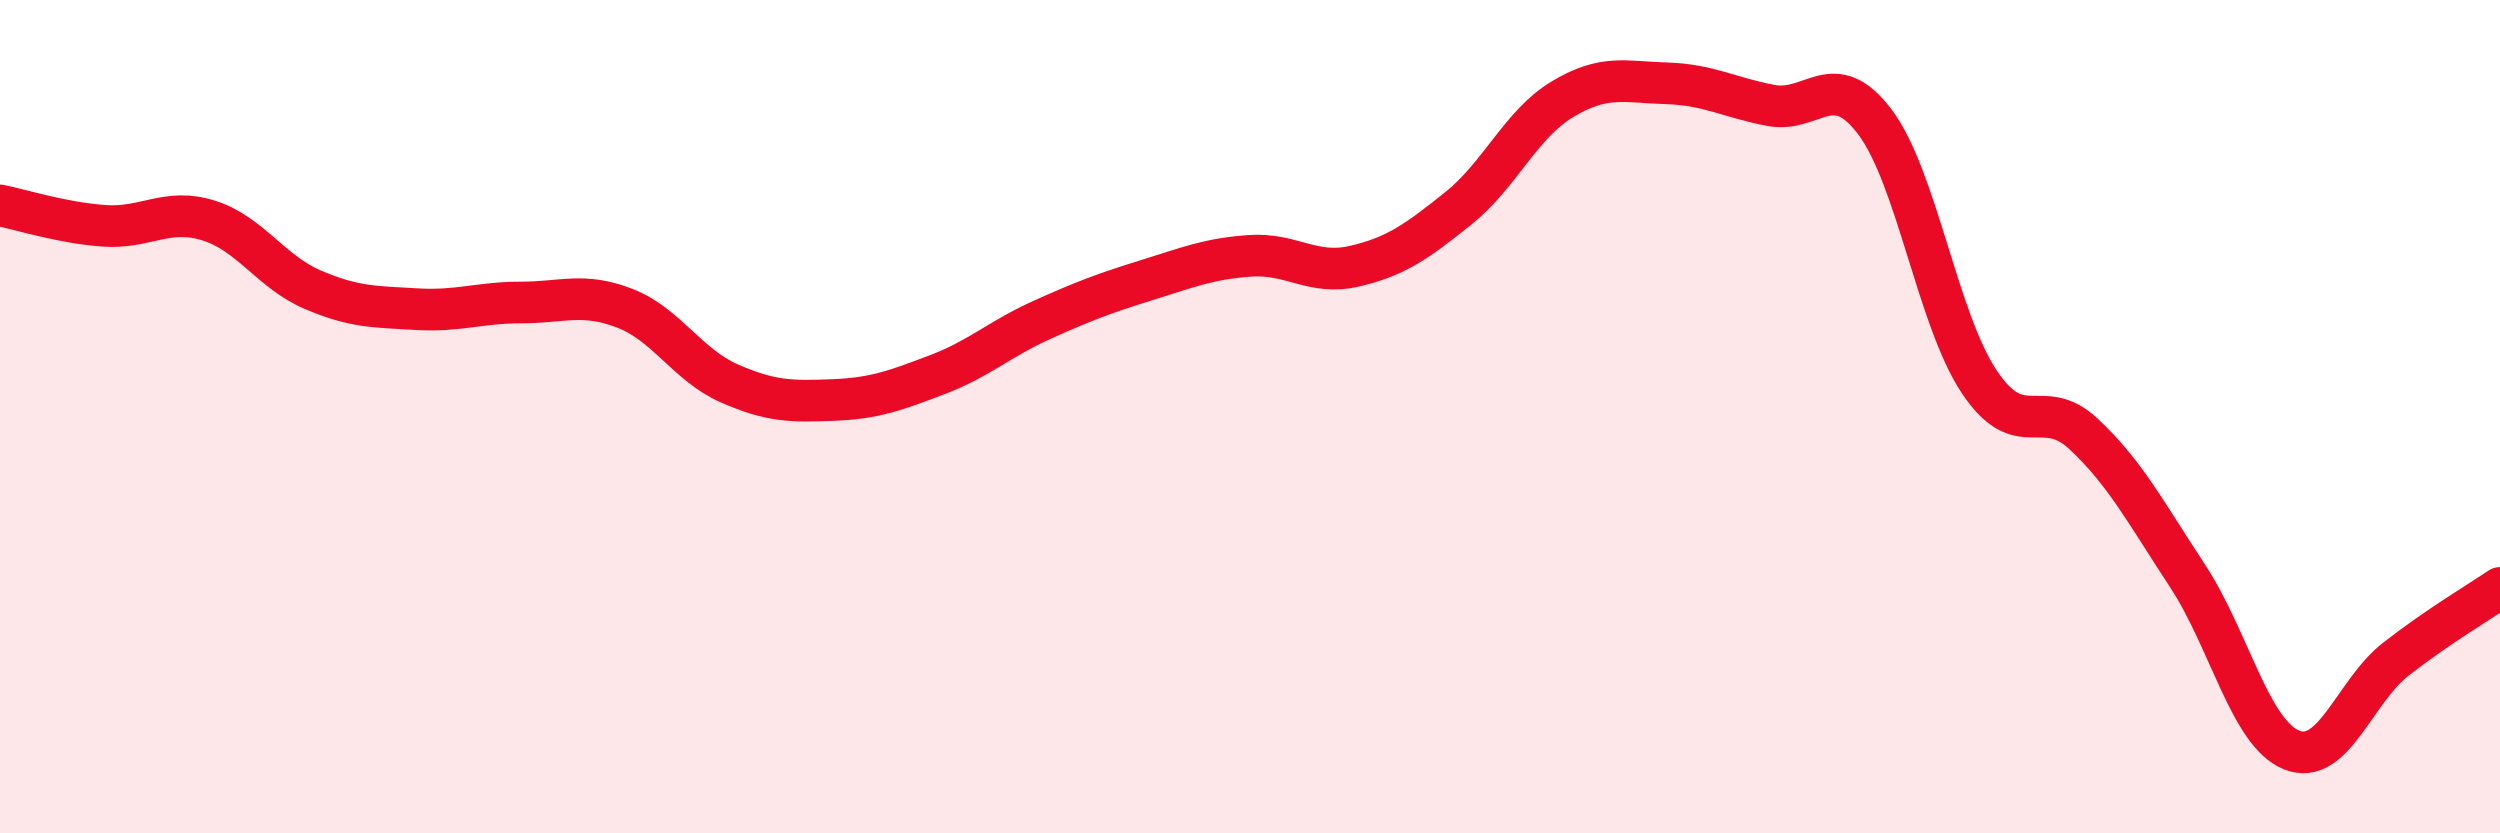
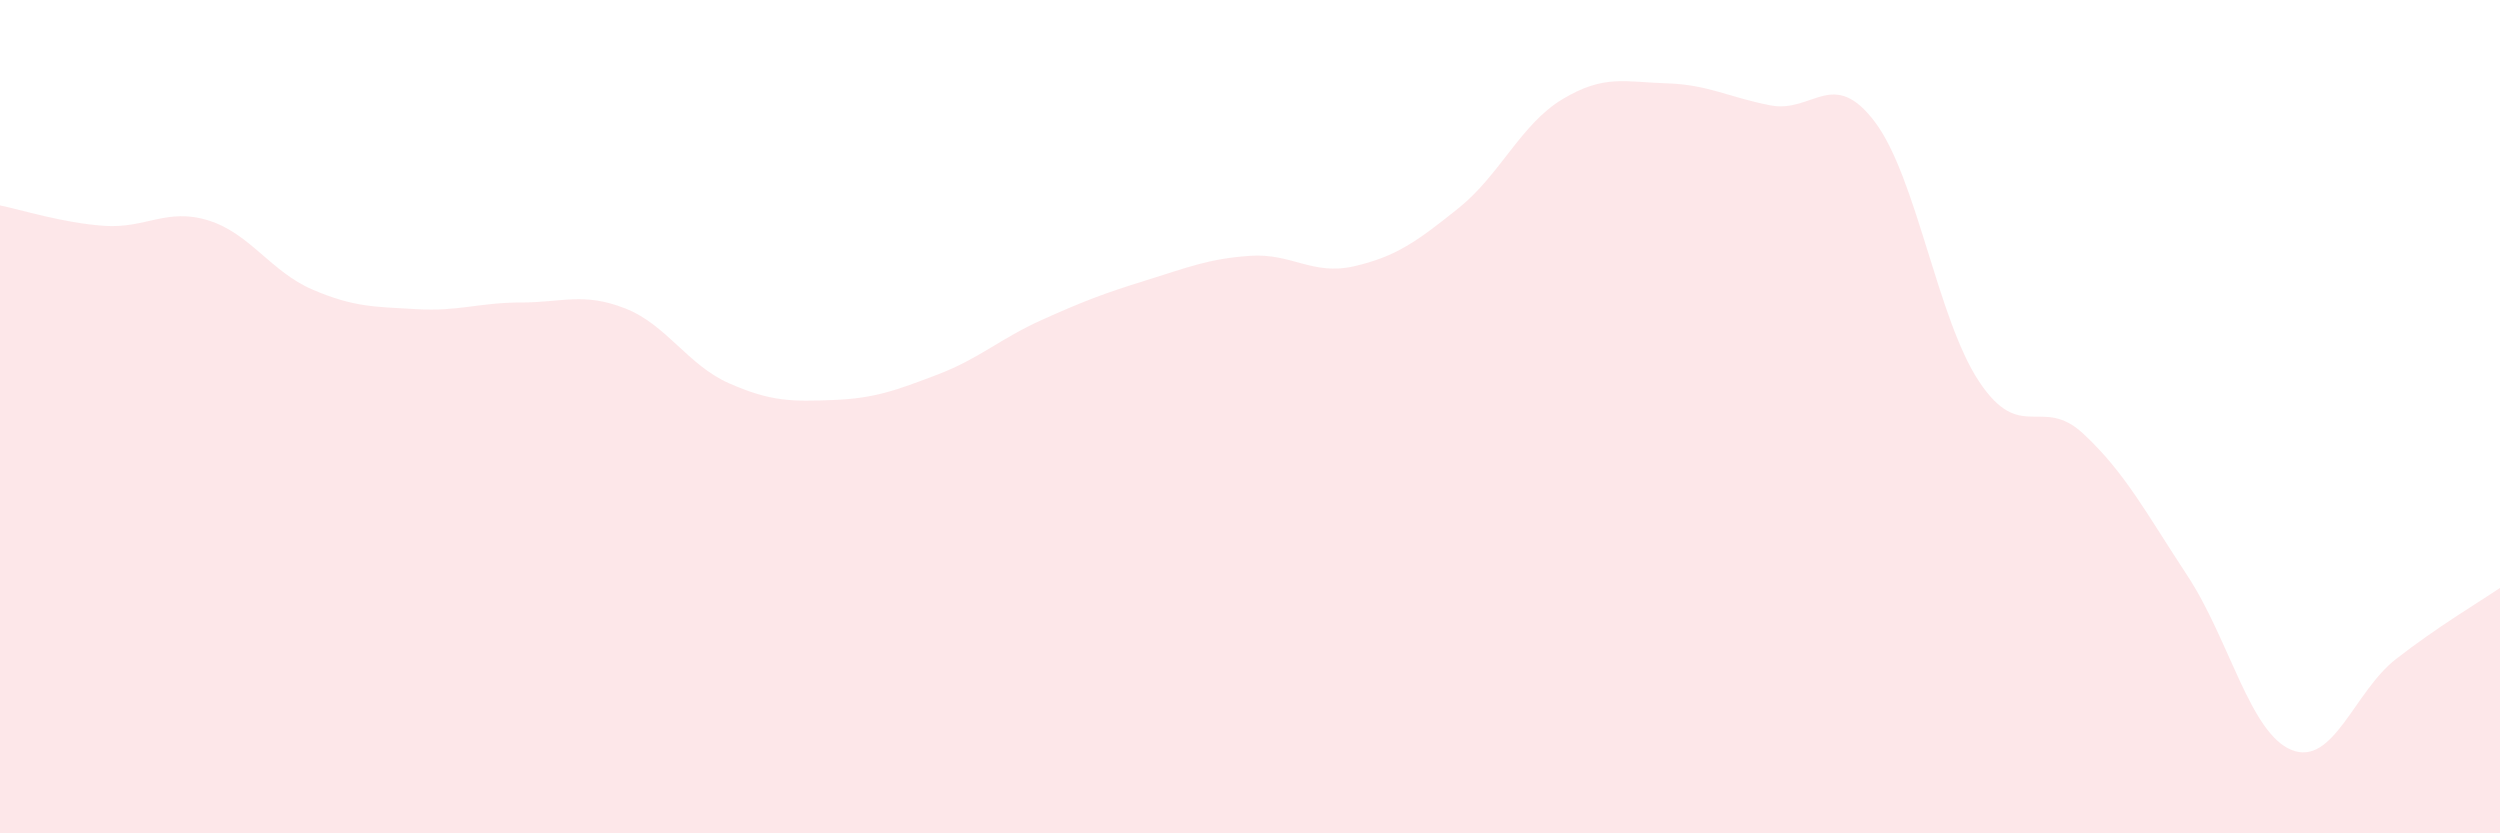
<svg xmlns="http://www.w3.org/2000/svg" width="60" height="20" viewBox="0 0 60 20">
  <path d="M 0,4.93 C 0.5,5.03 1.5,5.35 2.5,5.42 C 3.5,5.49 4,4.98 5,5.29 C 6,5.6 6.5,6.52 7.5,6.95 C 8.5,7.38 9,7.36 10,7.42 C 11,7.48 11.5,7.26 12.5,7.26 C 13.5,7.26 14,7.01 15,7.4 C 16,7.79 16.5,8.76 17.5,9.2 C 18.5,9.64 19,9.64 20,9.6 C 21,9.56 21.5,9.37 22.5,8.99 C 23.5,8.61 24,8.13 25,7.68 C 26,7.23 26.5,7.04 27.5,6.73 C 28.5,6.42 29,6.21 30,6.14 C 31,6.07 31.5,6.62 32.5,6.39 C 33.5,6.16 34,5.8 35,5 C 36,4.2 36.5,2.98 37.5,2.38 C 38.5,1.78 39,1.97 40,2 C 41,2.03 41.5,2.34 42.5,2.53 C 43.5,2.72 44,1.6 45,2.93 C 46,4.26 46.5,7.66 47.5,9.16 C 48.5,10.66 49,9.48 50,10.41 C 51,11.34 51.5,12.3 52.5,13.82 C 53.5,15.34 54,17.6 55,18 C 56,18.4 56.5,16.6 57.5,15.82 C 58.5,15.04 59.5,14.45 60,14.11L60 20L0 20Z" fill="#EB0A25" opacity="0.1" stroke-linecap="round" stroke-linejoin="round" />
-   <path d="M 0,4.93 C 0.5,5.03 1.5,5.35 2.5,5.42 C 3.5,5.49 4,4.98 5,5.29 C 6,5.6 6.5,6.52 7.5,6.95 C 8.5,7.38 9,7.36 10,7.42 C 11,7.48 11.5,7.26 12.5,7.26 C 13.5,7.26 14,7.01 15,7.4 C 16,7.79 16.5,8.76 17.5,9.2 C 18.5,9.64 19,9.64 20,9.6 C 21,9.56 21.5,9.37 22.5,8.99 C 23.5,8.61 24,8.13 25,7.68 C 26,7.23 26.5,7.04 27.5,6.73 C 28.5,6.42 29,6.21 30,6.14 C 31,6.07 31.5,6.62 32.5,6.39 C 33.5,6.16 34,5.8 35,5 C 36,4.2 36.5,2.98 37.5,2.38 C 38.5,1.78 39,1.97 40,2 C 41,2.03 41.5,2.34 42.5,2.53 C 43.5,2.72 44,1.6 45,2.93 C 46,4.26 46.5,7.66 47.5,9.16 C 48.5,10.66 49,9.48 50,10.41 C 51,11.34 51.5,12.3 52.5,13.82 C 53.5,15.34 54,17.6 55,18 C 56,18.4 56.5,16.6 57.5,15.82 C 58.5,15.04 59.5,14.45 60,14.11" stroke="#EB0A25" stroke-width="1" fill="none" stroke-linecap="round" stroke-linejoin="round" />
</svg>